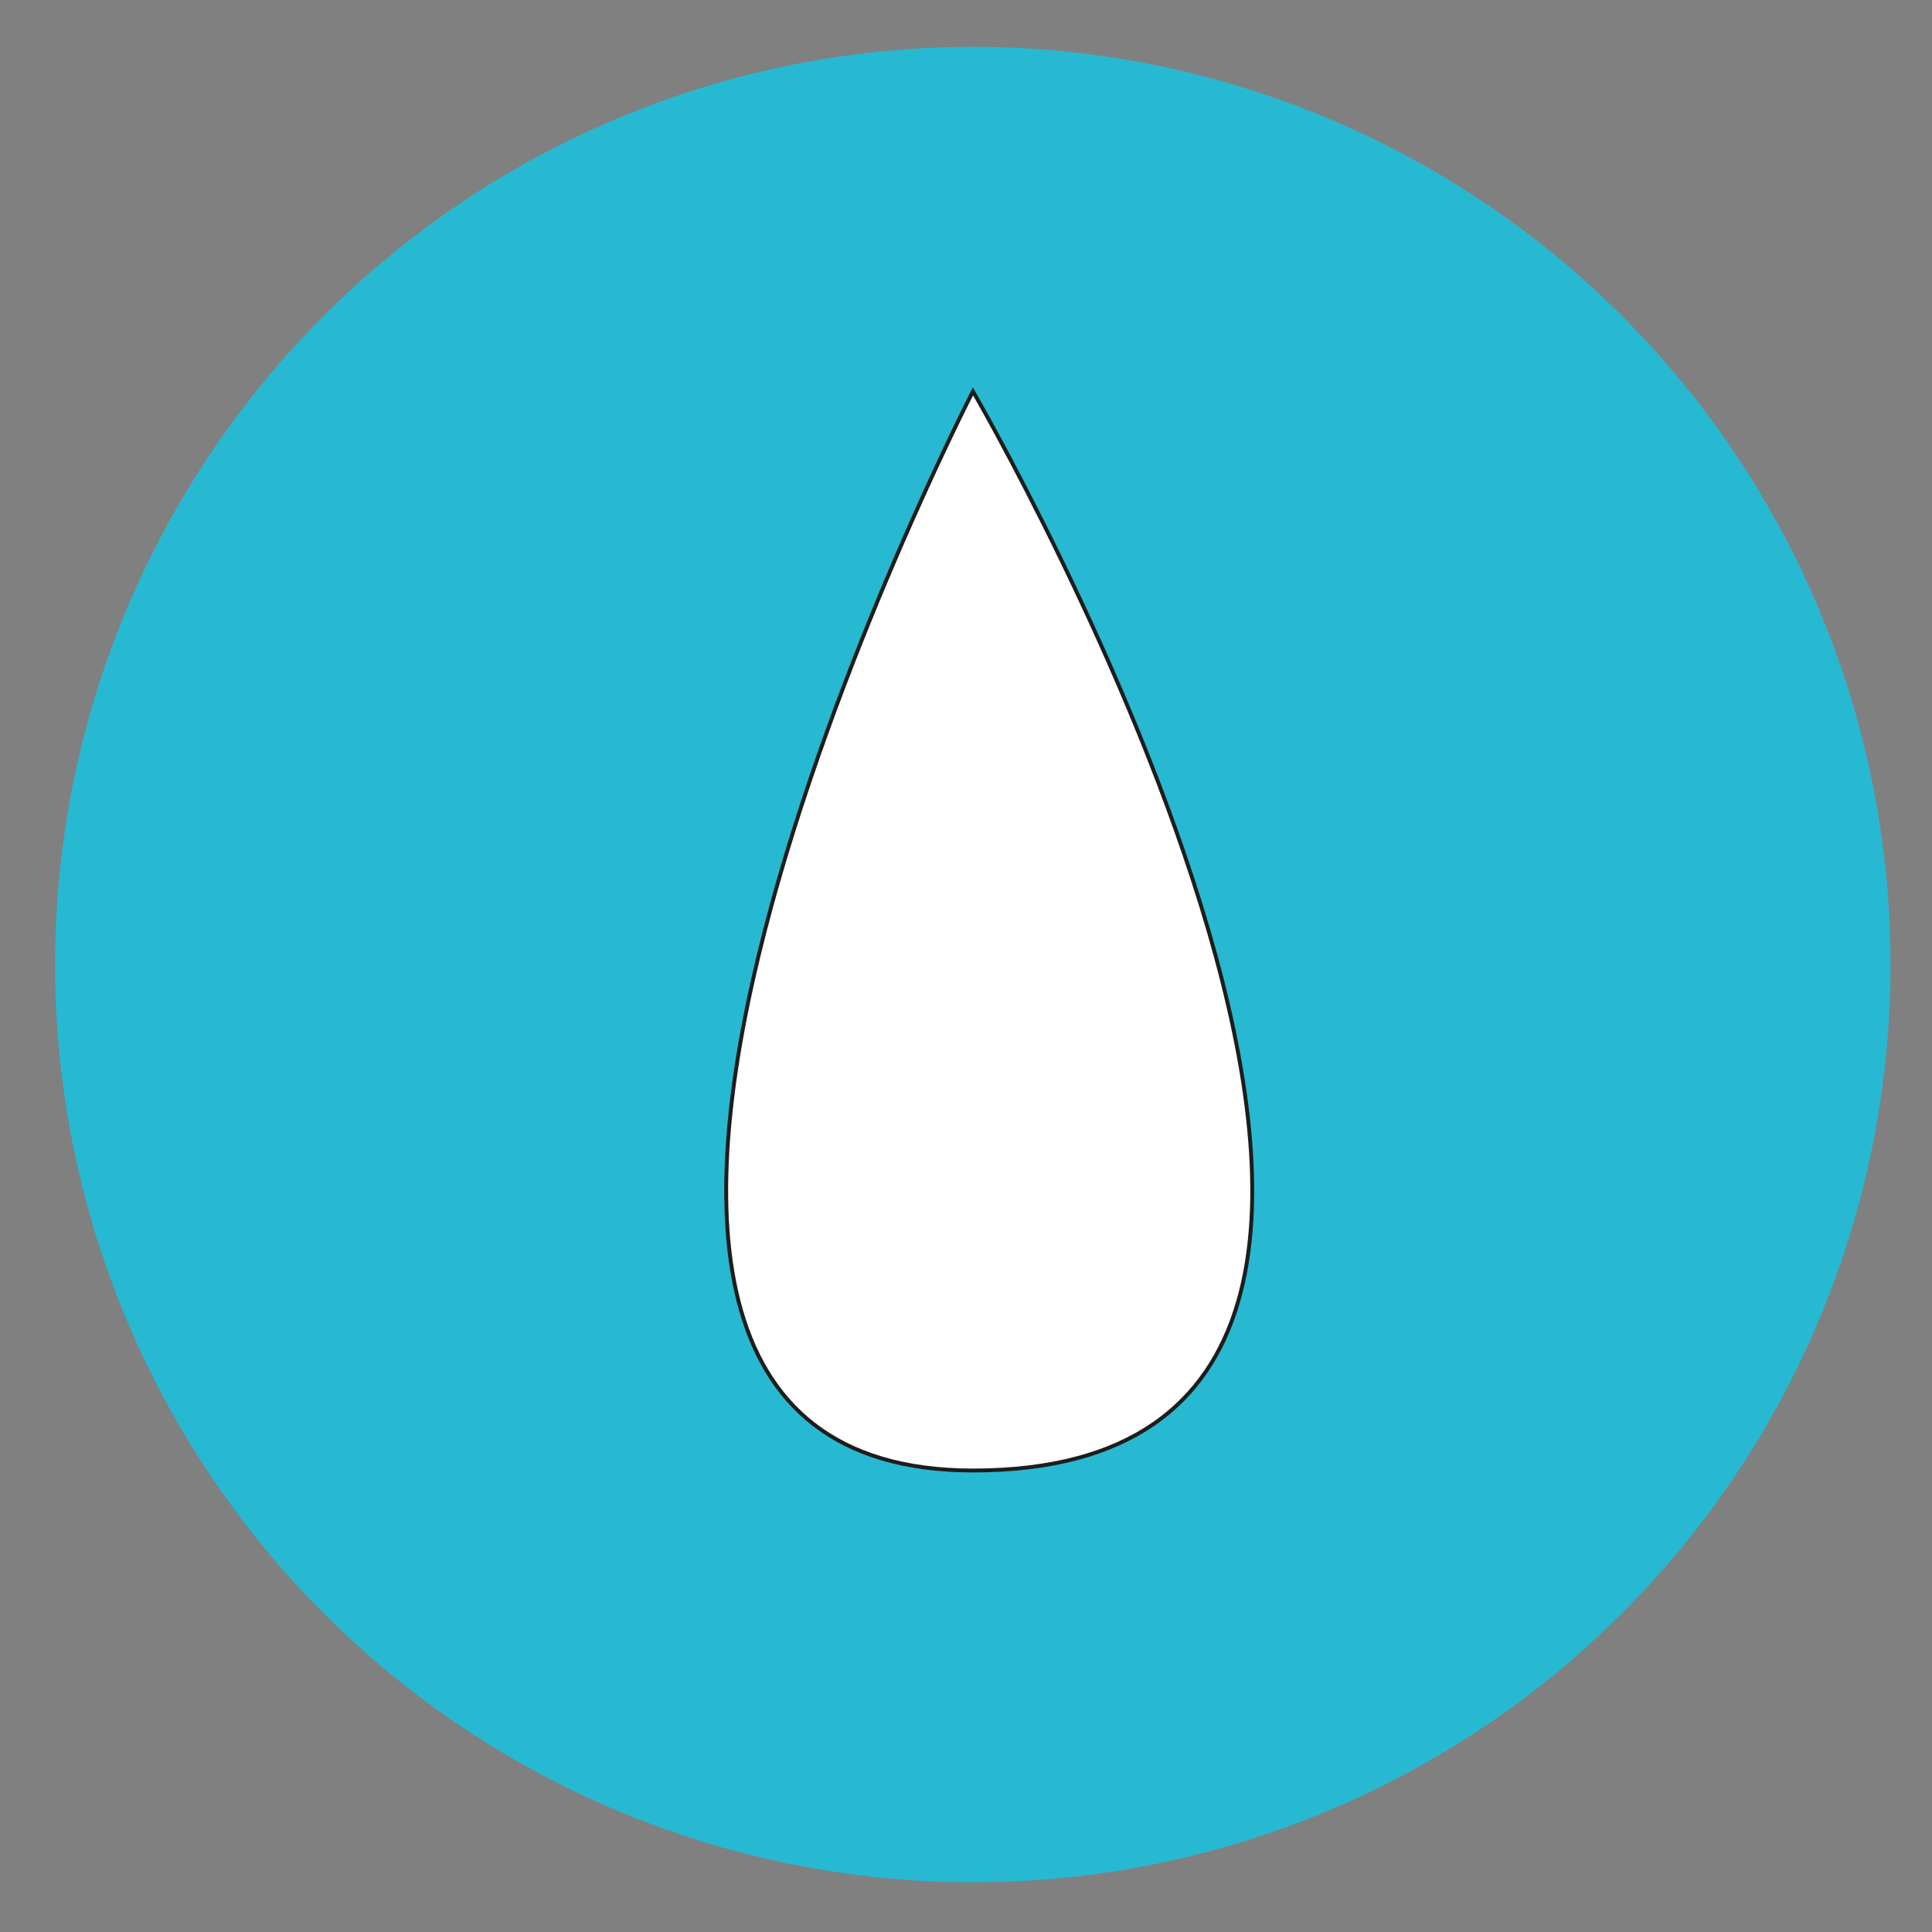
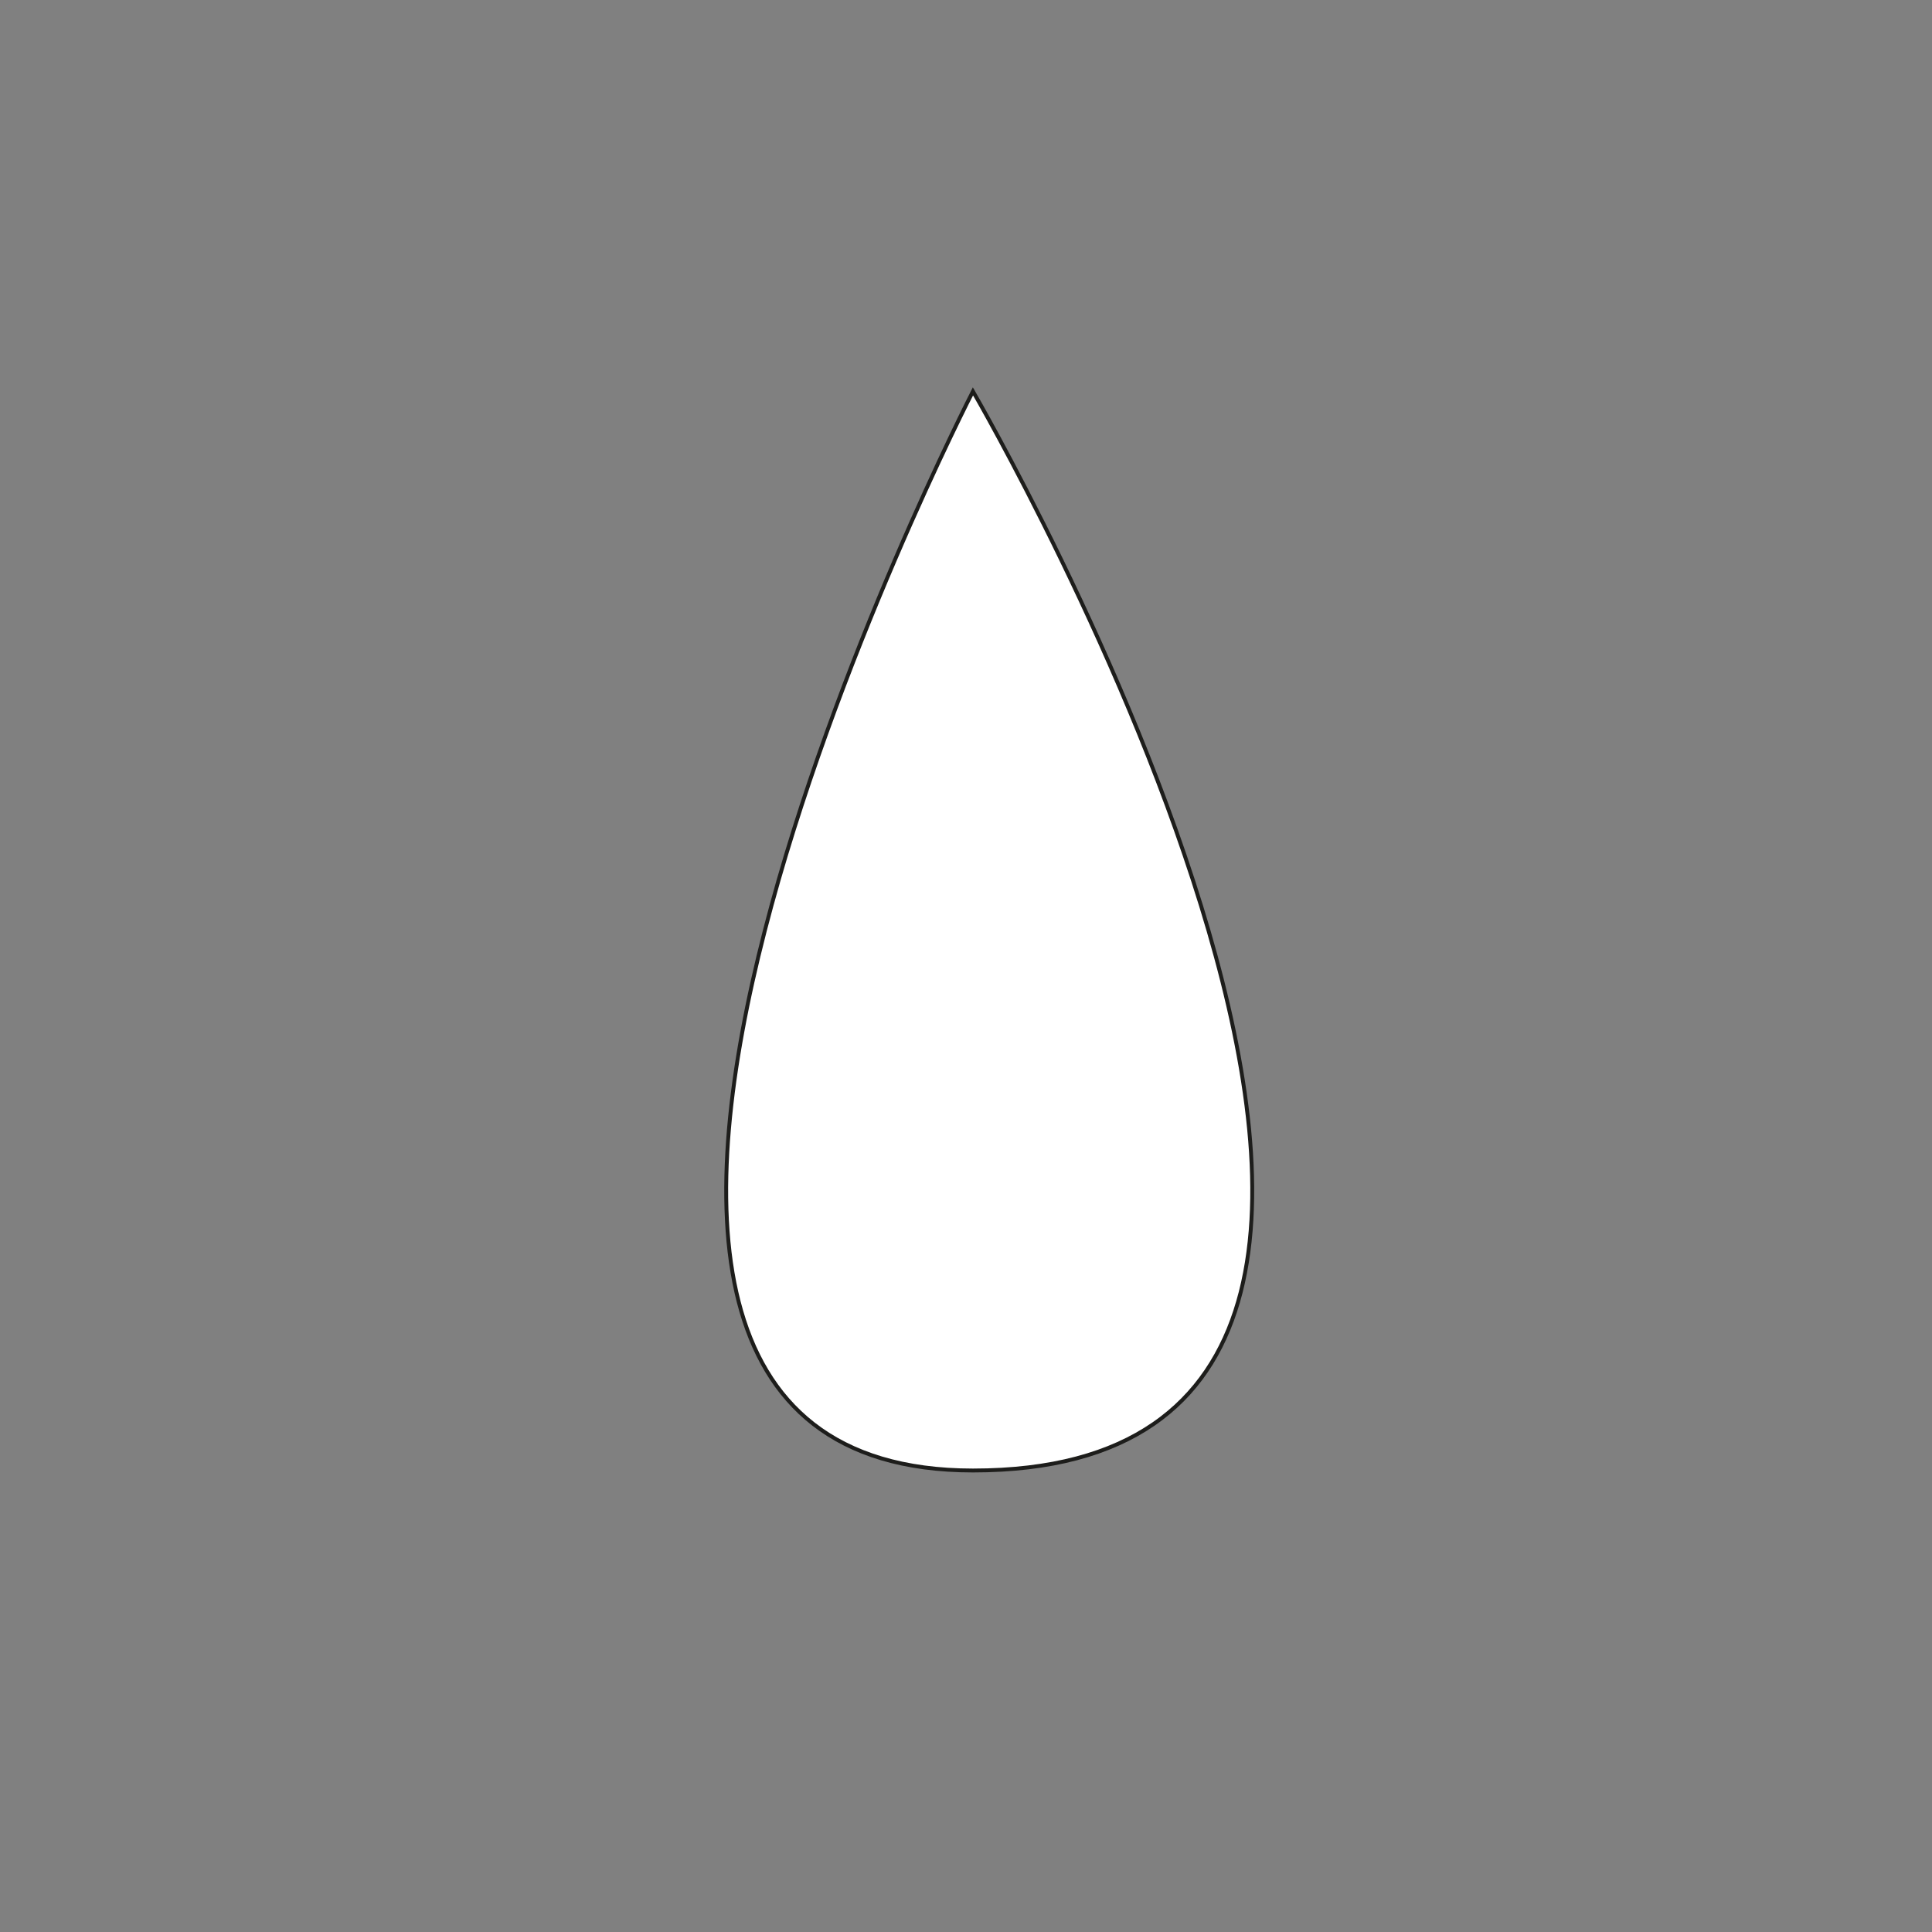
<svg xmlns="http://www.w3.org/2000/svg" id="Laag_1" data-name="Laag 1" viewBox="0 0 283.46 283.46">
  <rect x="0" y="0" width="283.46" height="283.46" fill="#808080" stroke="none" />
-   <circle cx="142.73" cy="141.52" r="134.65" style="fill: #27b9d1;" />
  <path d="M142.75,215.75c92.2,0,0-158.33,0-158.33,0,0-81.46,158.33,0,158.33" style="fill: #fff; stroke: #1d1d1b; stroke-miterlimit: 10; stroke-width: .57px;" />
</svg>